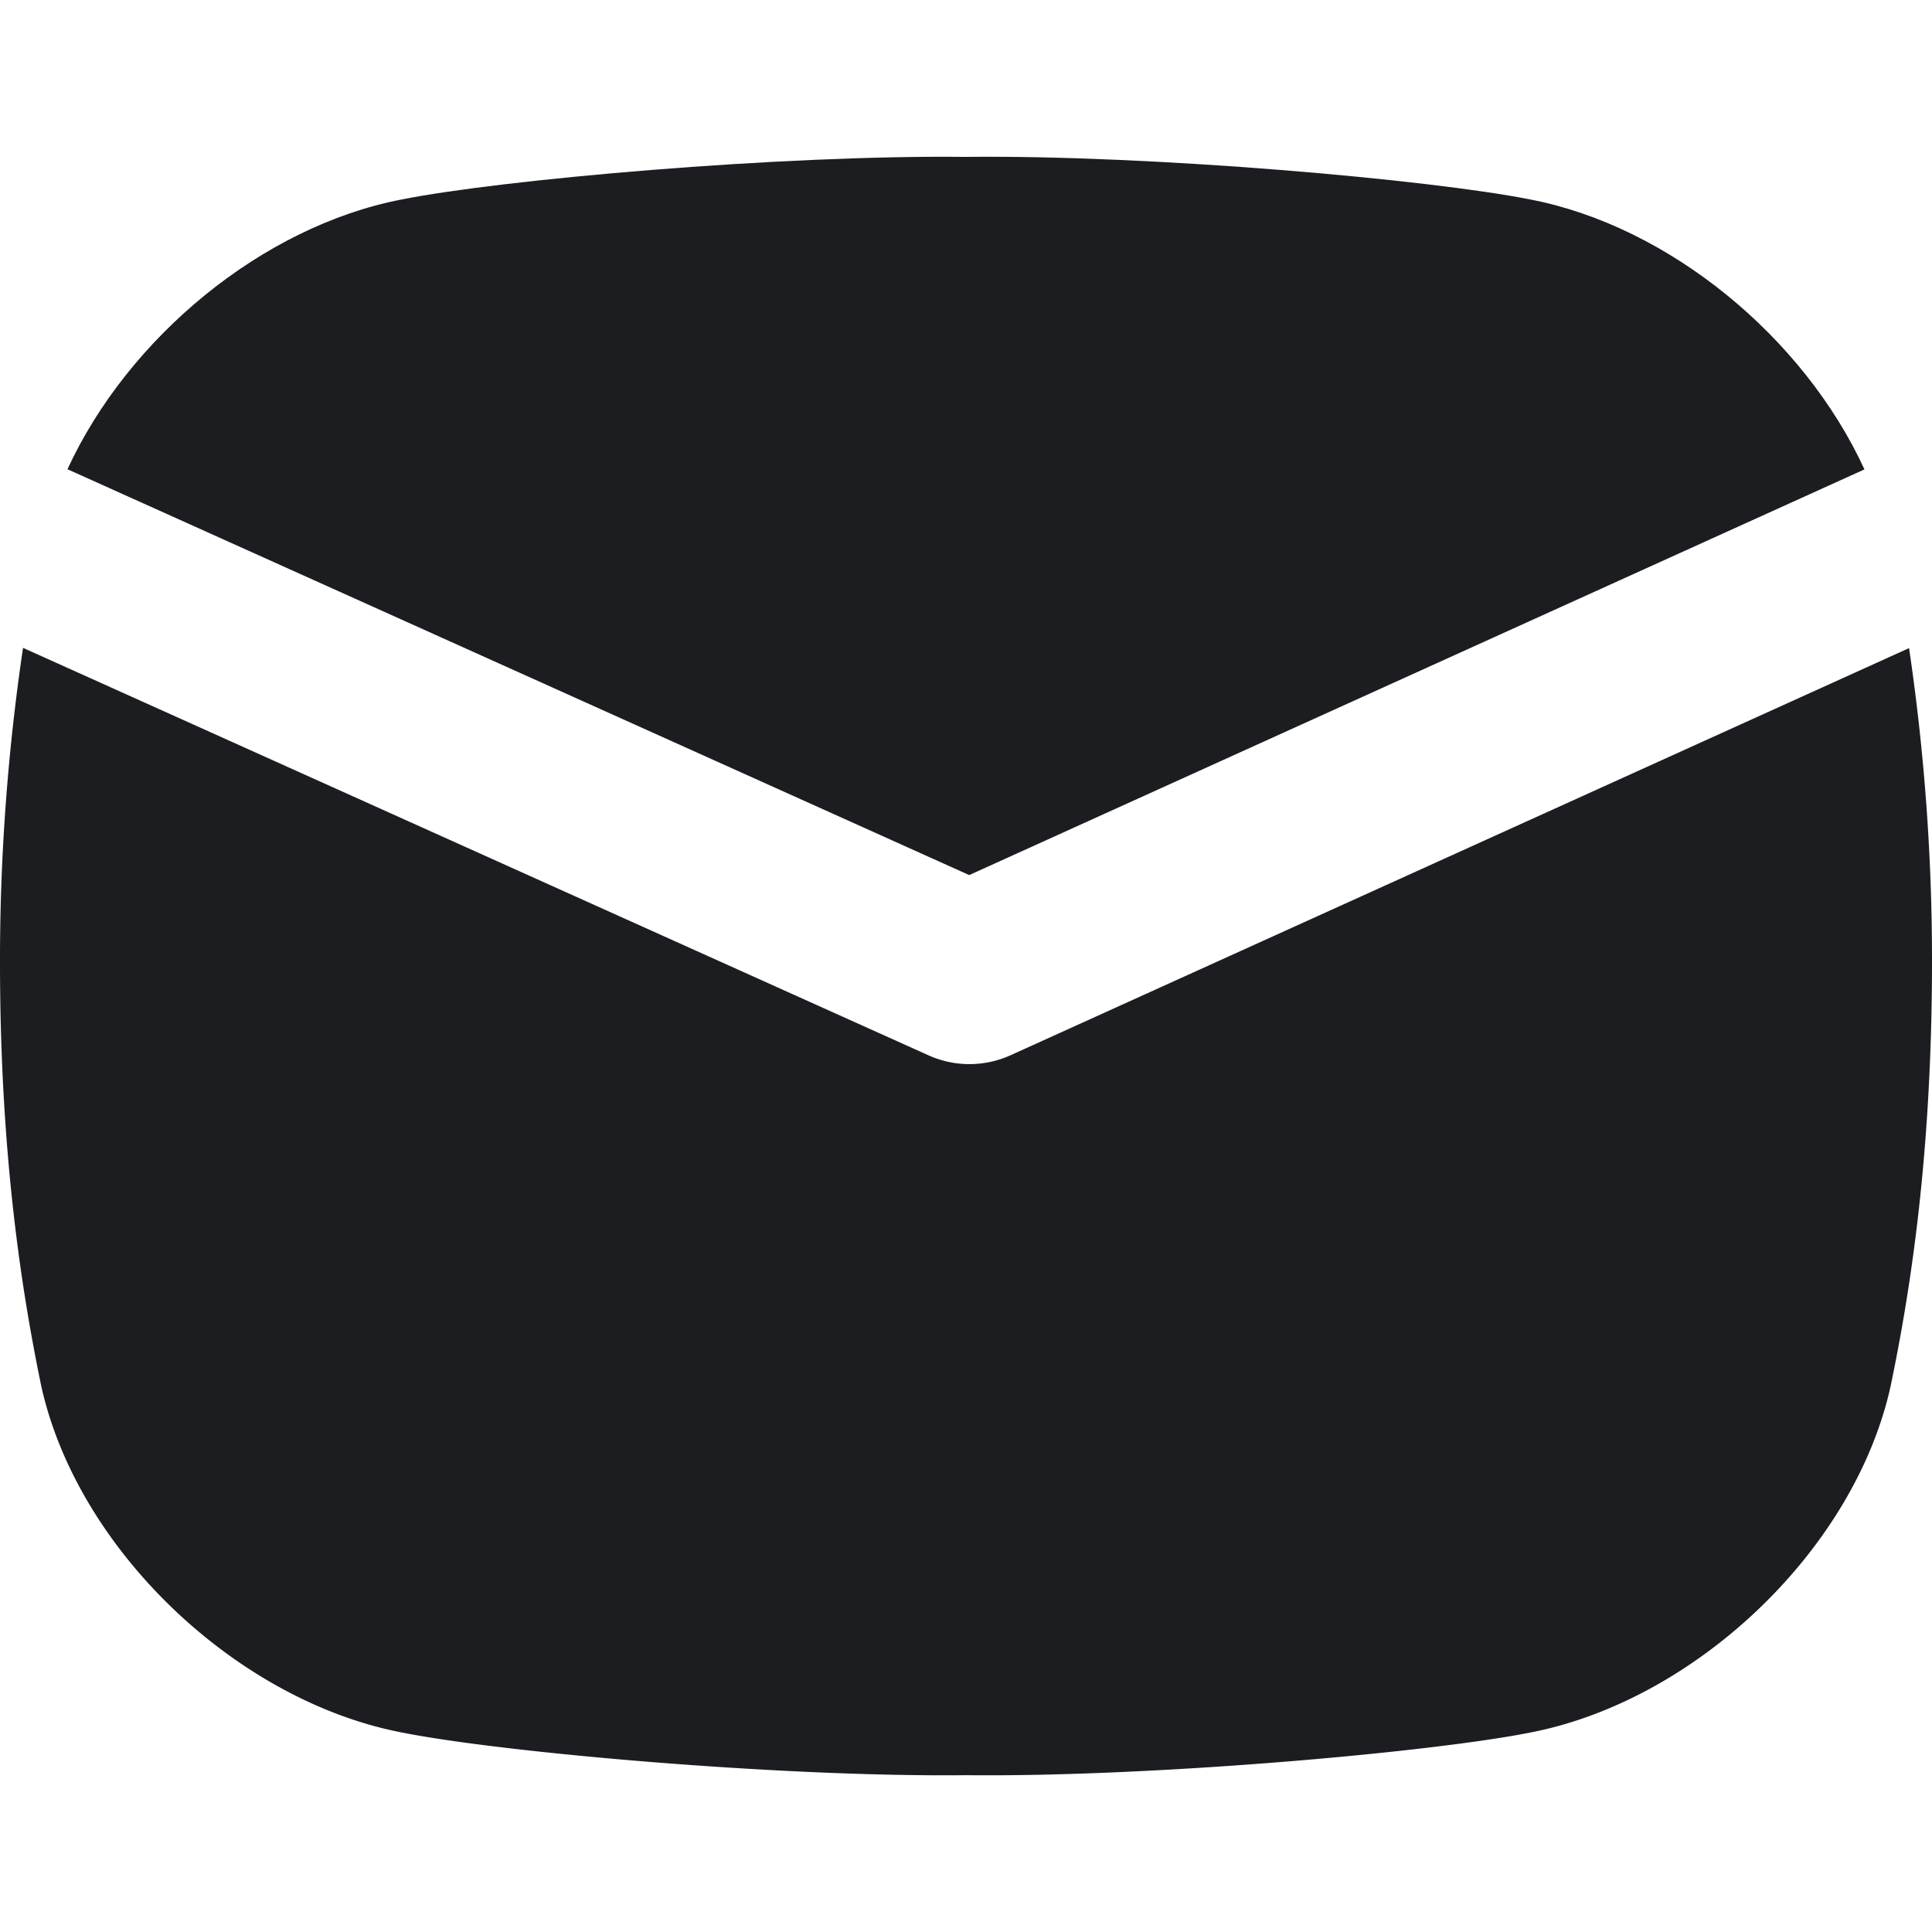
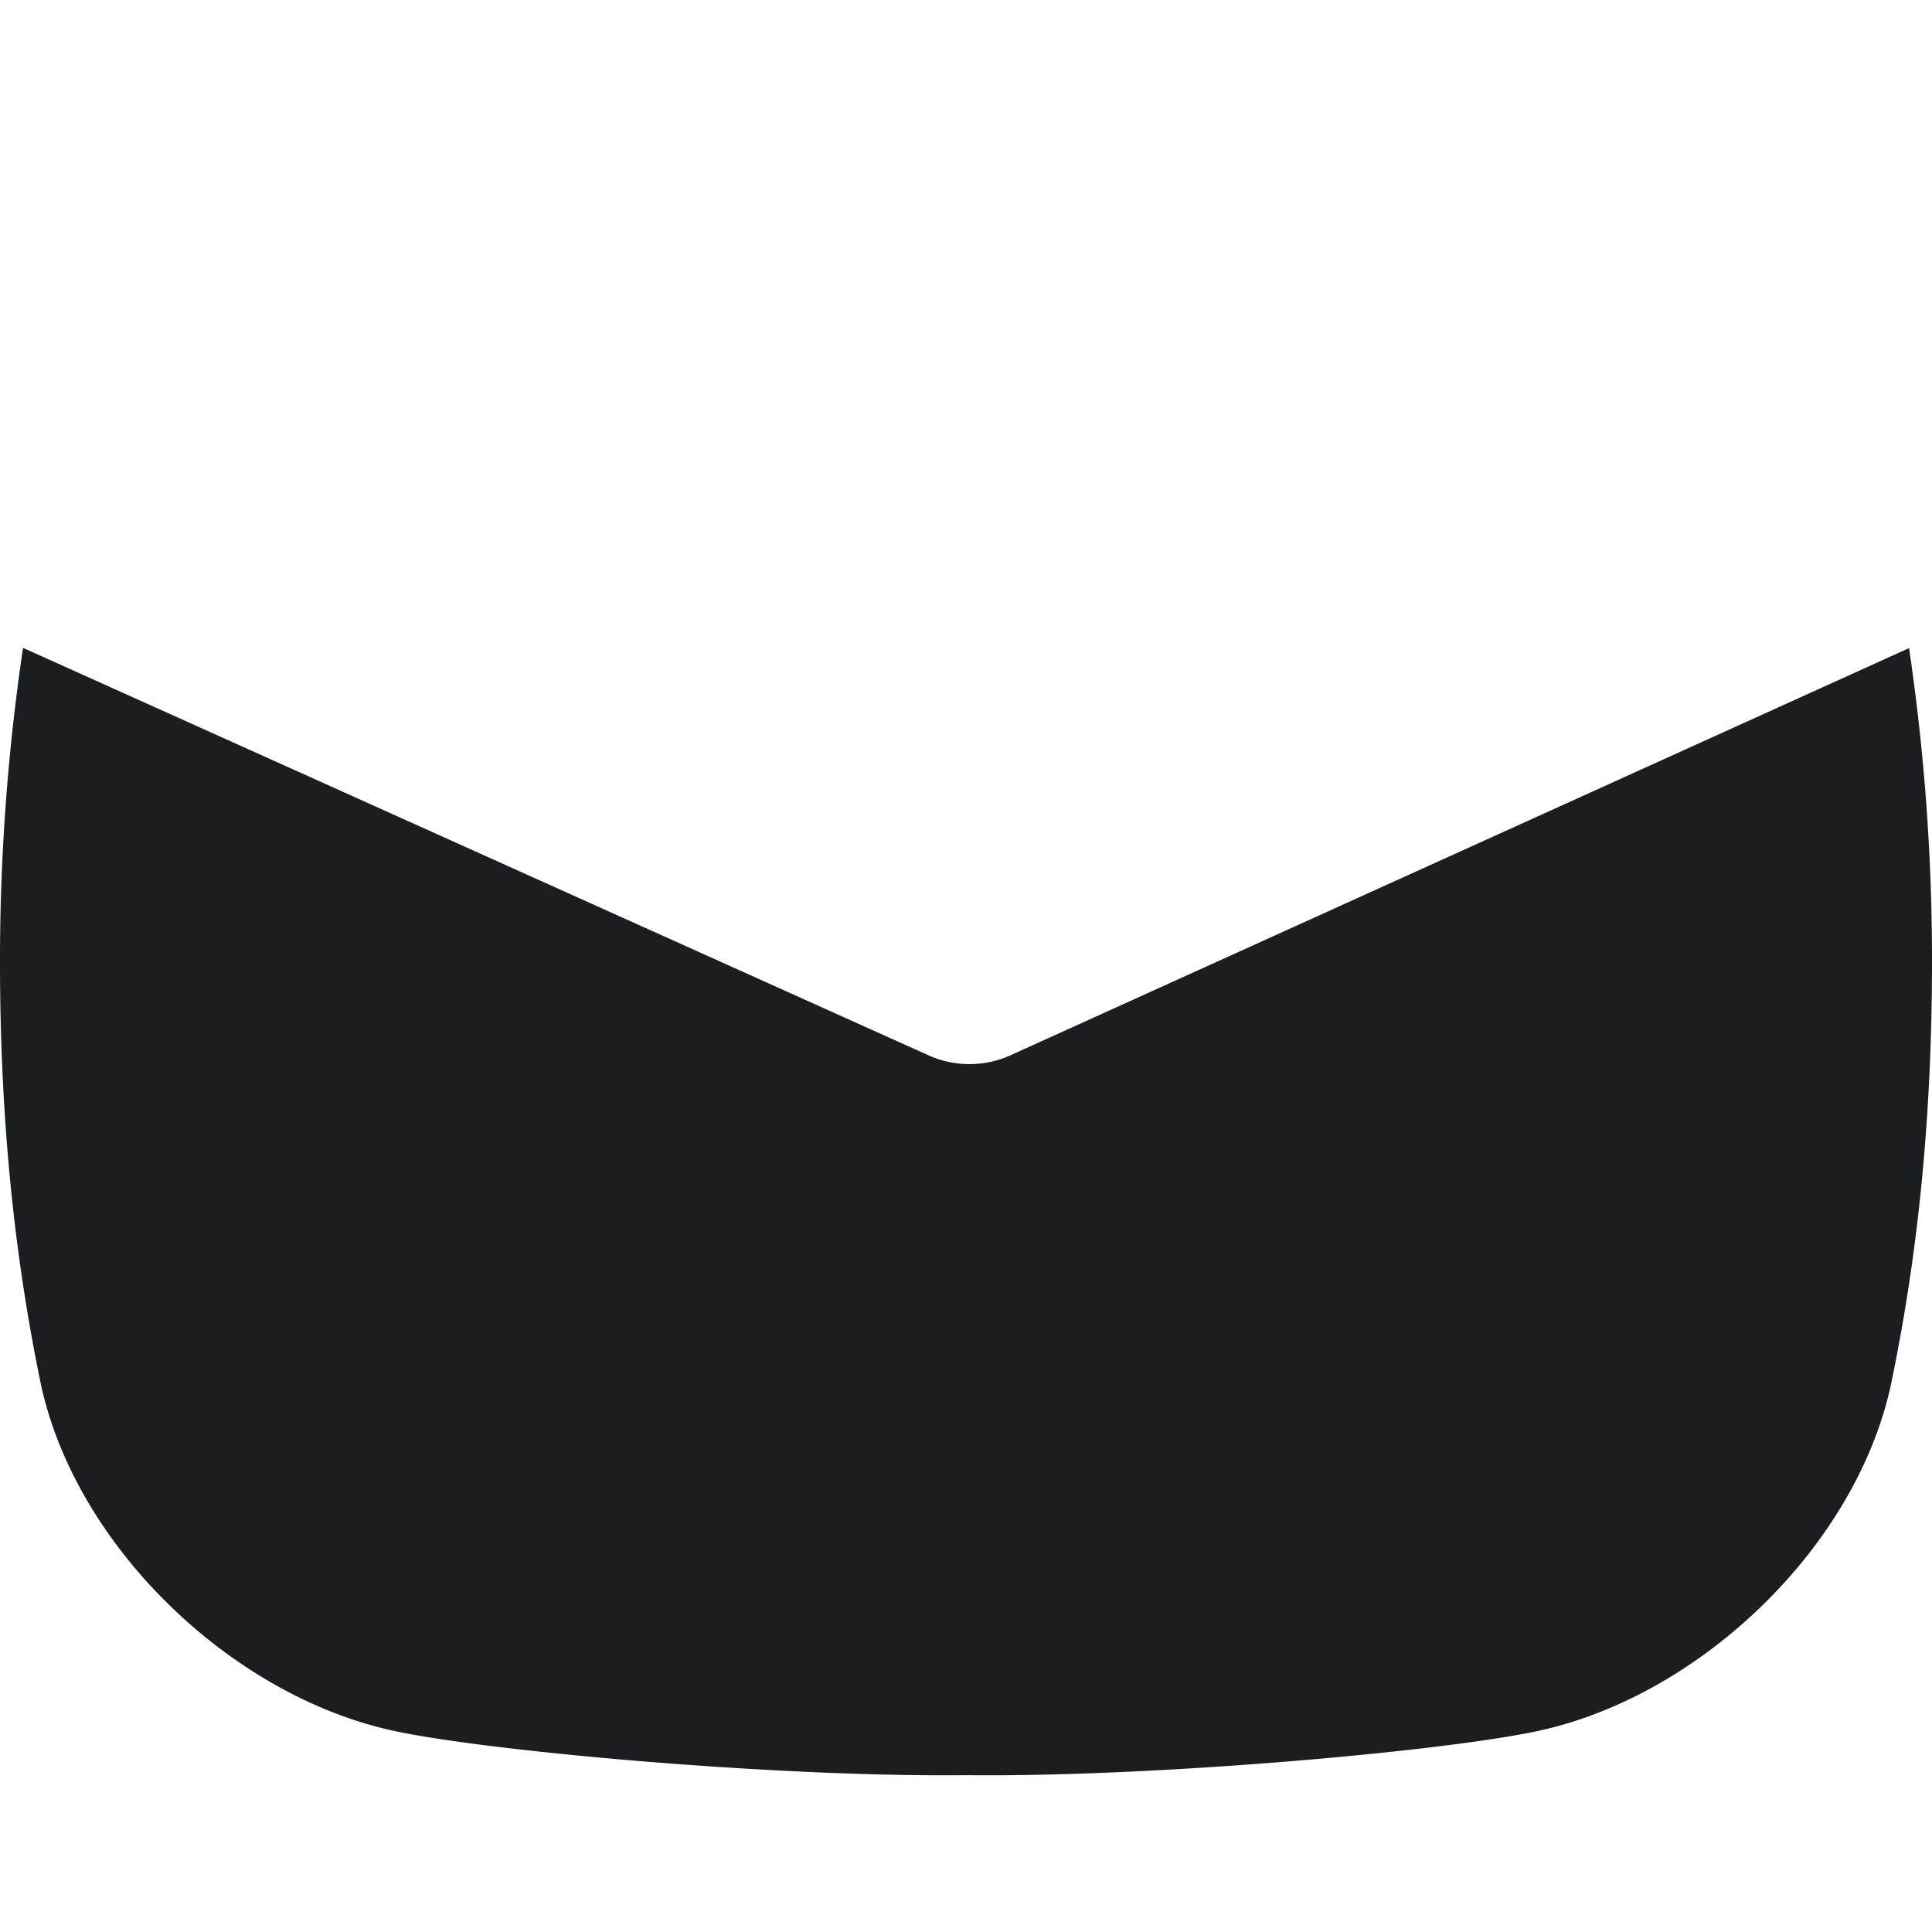
<svg xmlns="http://www.w3.org/2000/svg" width="24" height="24" fill="none">
  <path fill="#1B1D20" d="M12.555 13.108a1.239 1.239 0 0 1-1.02.002L.286 8.048A26.523 26.523 0 0 0 0 12c.004 2.298.256 3.982.513 5.22.452 2.037 2.427 3.904 4.471 4.3 1.246.25 4.719.557 7.016.532 2.297.025 5.77-.282 7.016-.531 2.044-.397 4.02-2.264 4.47-4.302.258-1.237.51-2.92.514-5.219a26.48 26.48 0 0 0-.285-3.949l-11.16 5.057Z" />
-   <path fill="#1B1D20" d="m12.041 10.87 11.12-5.039c-.755-1.642-2.426-3.019-4.146-3.352-1.245-.249-4.718-.556-7.016-.53-2.297-.026-5.77.281-7.015.53-1.72.333-3.39 1.709-4.146 3.35l11.203 5.042Z" />
</svg>